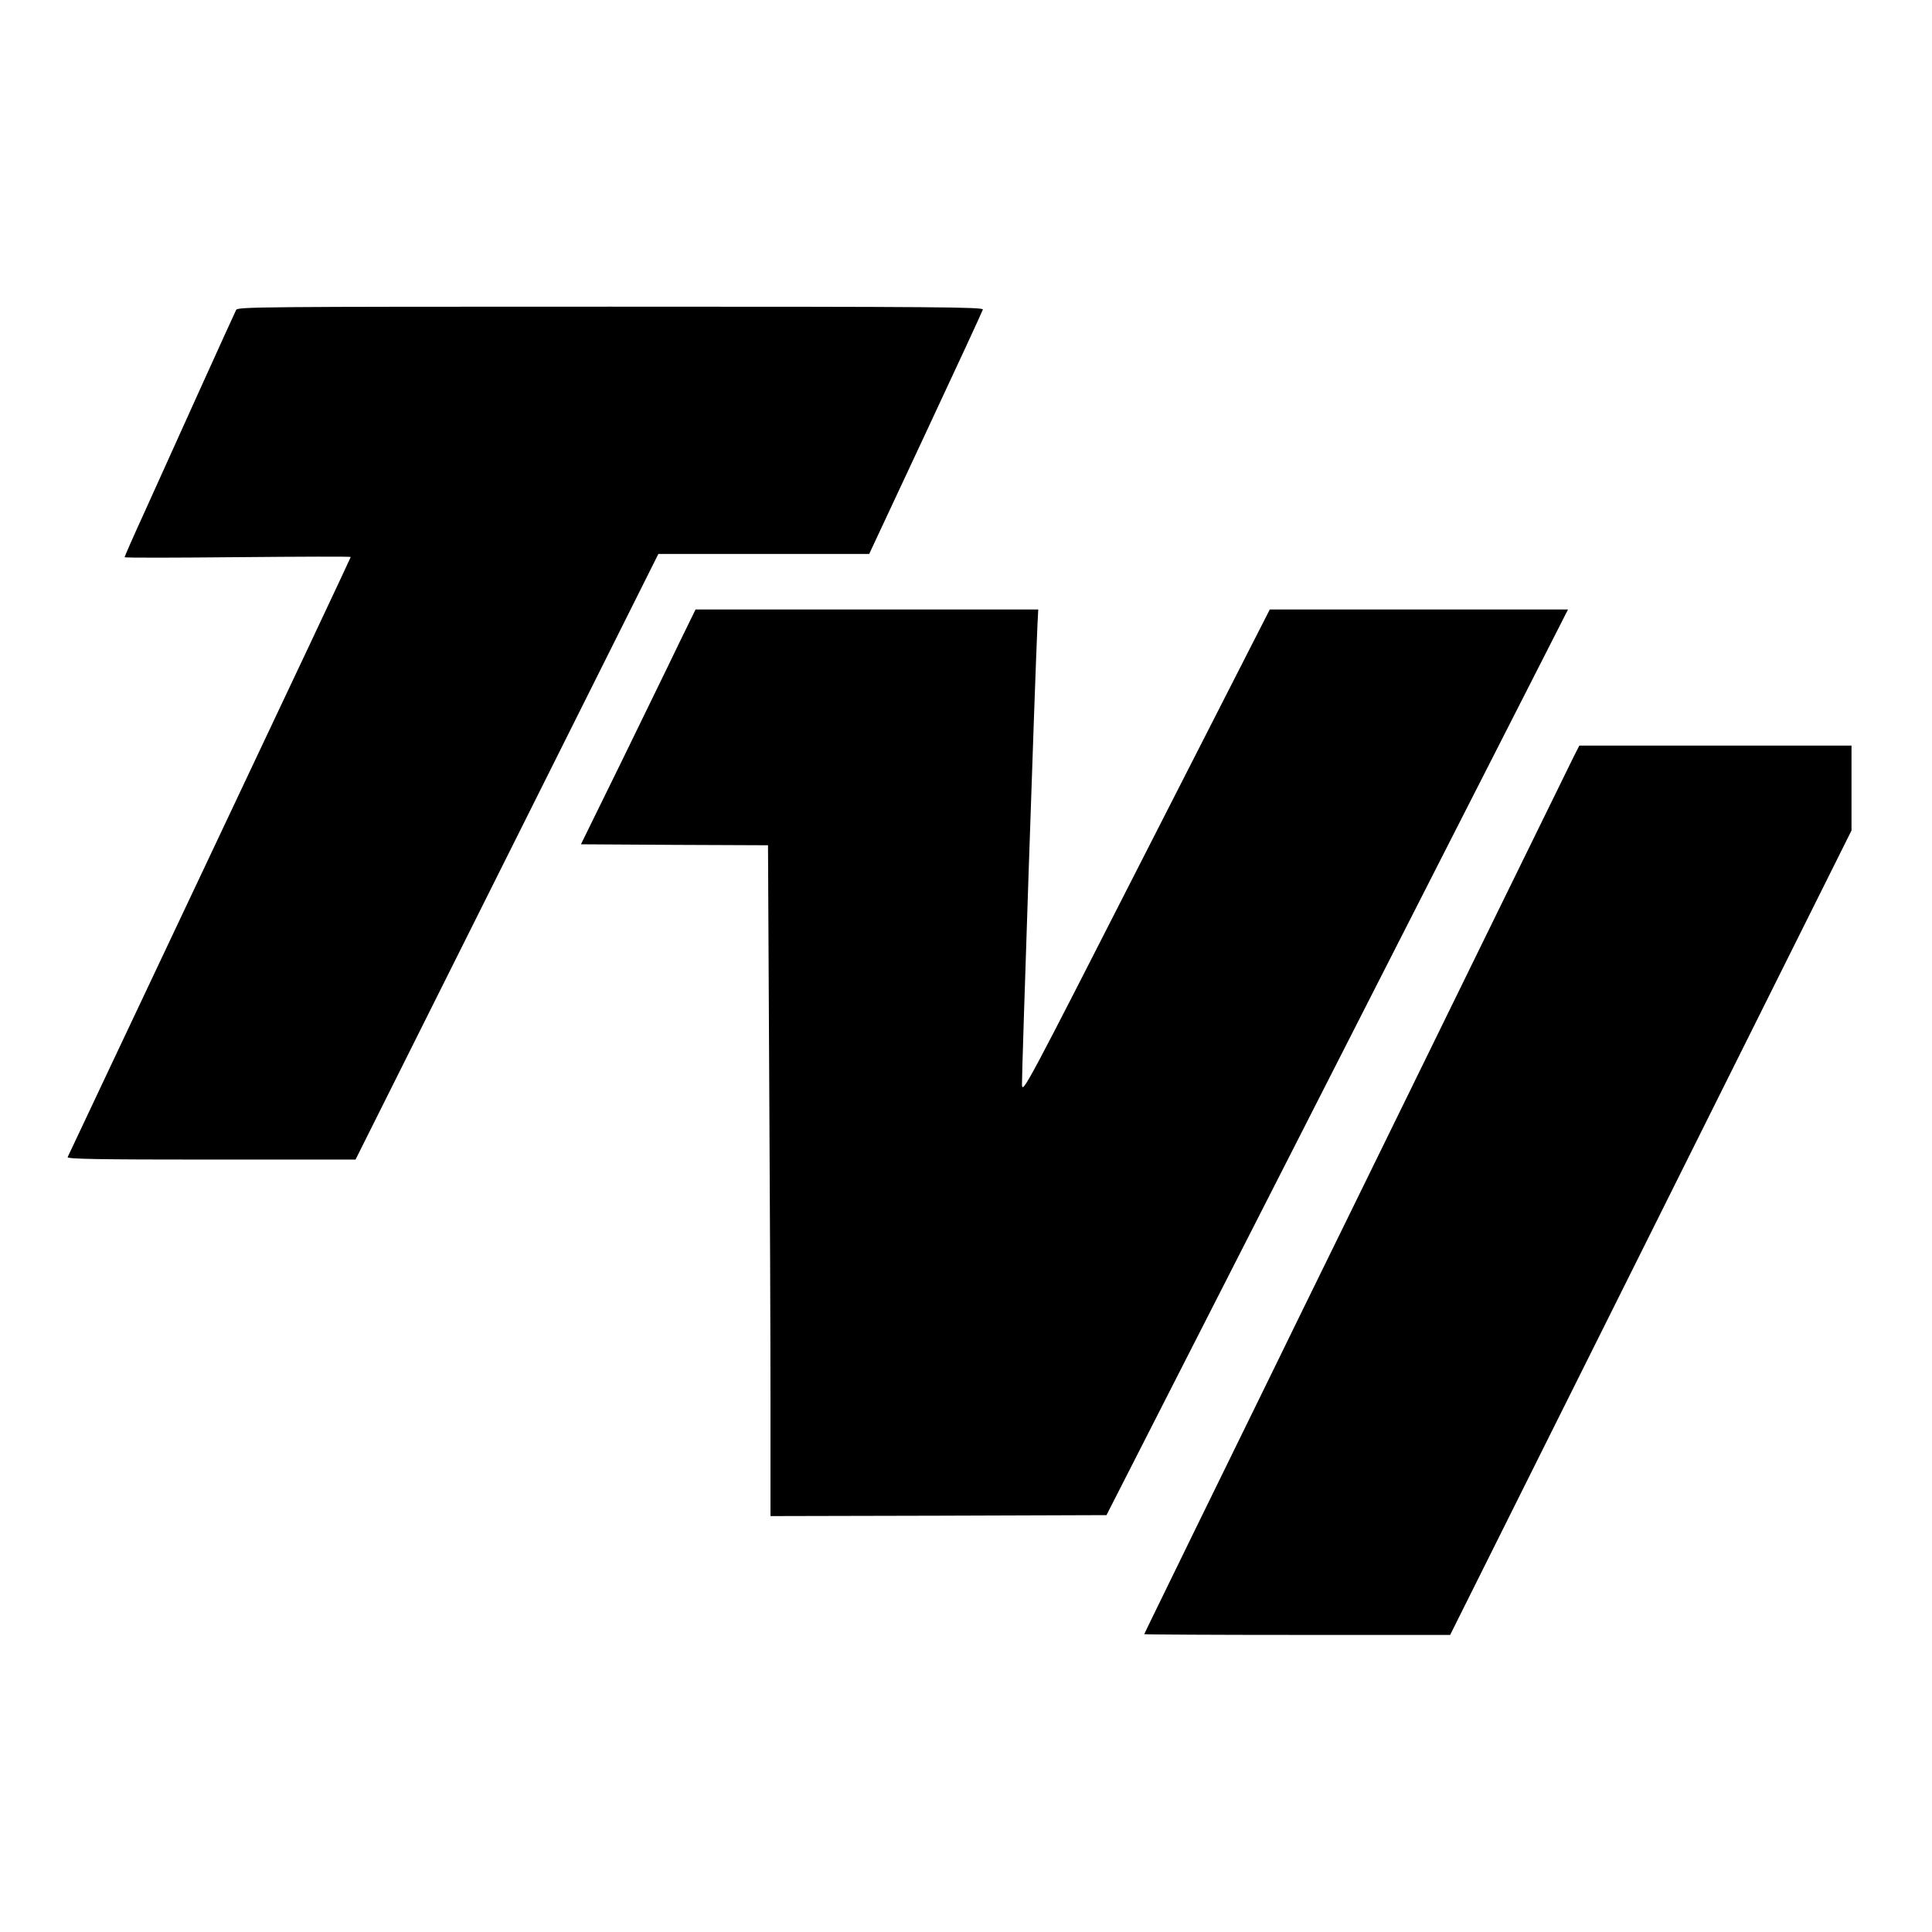
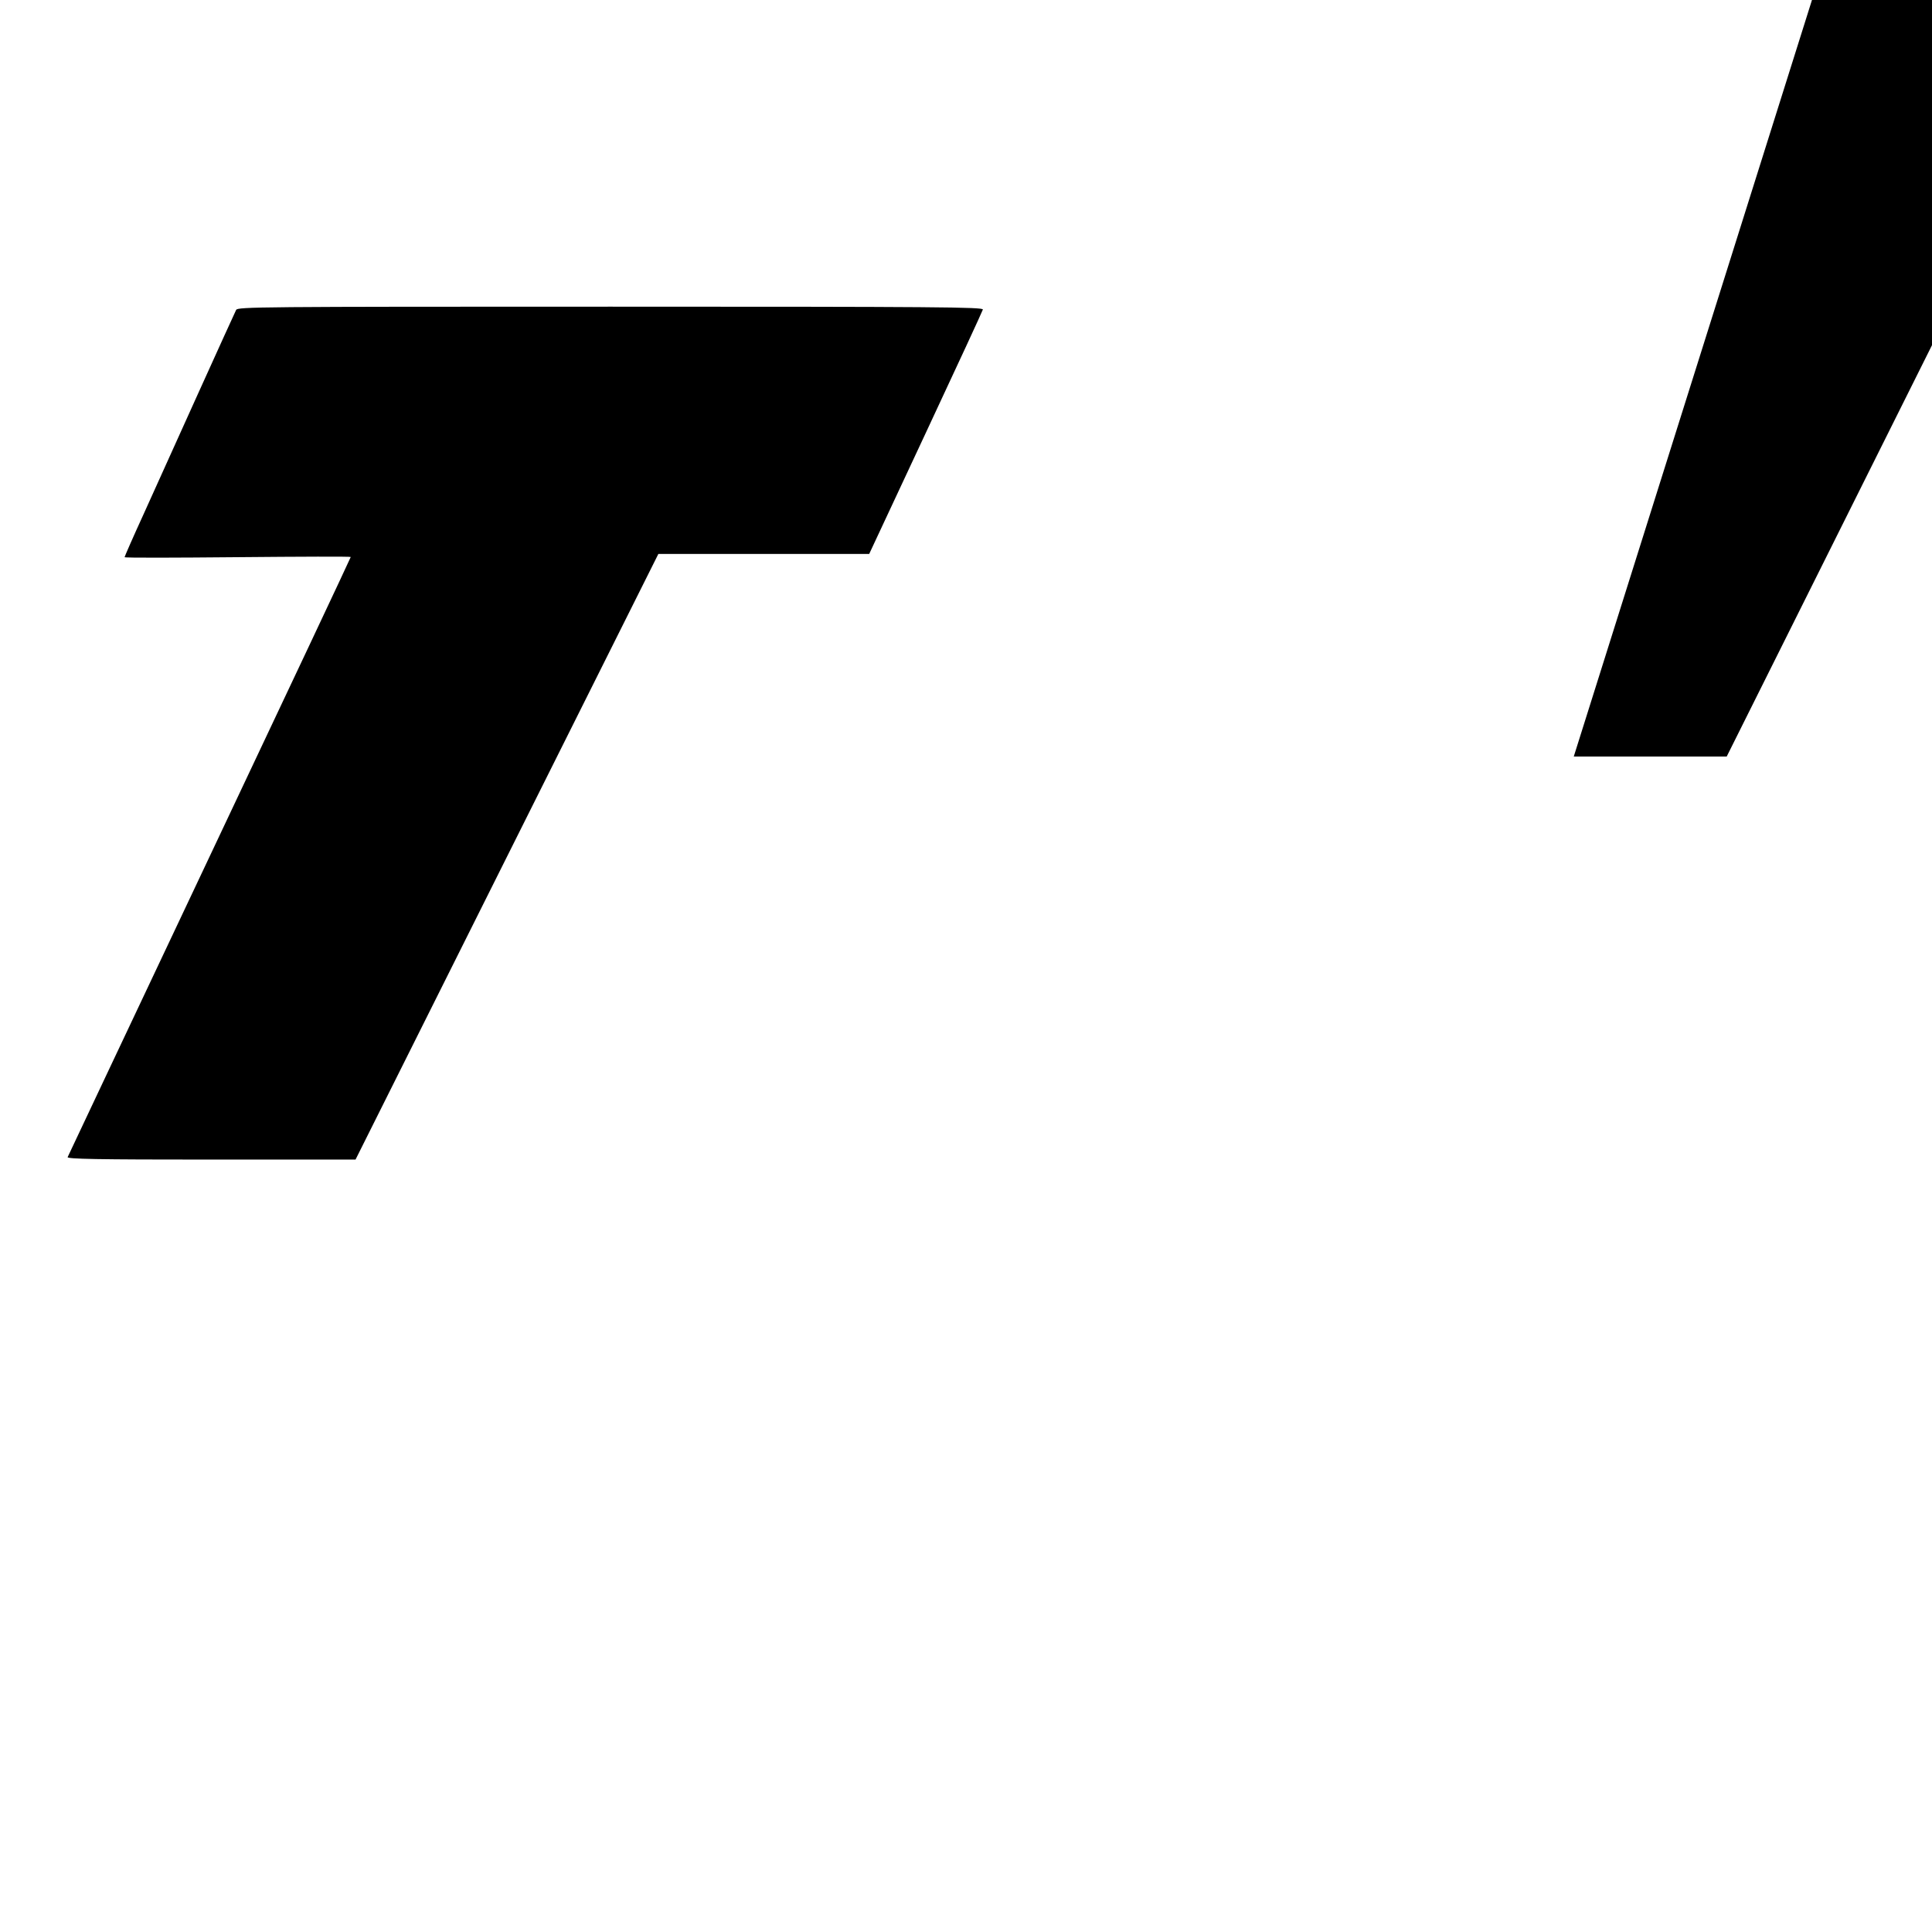
<svg xmlns="http://www.w3.org/2000/svg" version="1.0" width="1008pt" height="1008pt" viewBox="0 0 1008 1008" preserveAspectRatio="xMidYMid meet">
  <g transform="translate(0,1008) scale(0.1,-0.1)" fill="#000000" stroke="none">
    <path d="M1232 8463 c-5 -10 -94 -205 -197 -433 -103 -228 -232 -513 -286 -633 -55 -120 -99 -221 -99 -224 0 -4 266 -3 590 0 325 3 590 4 590 1 0 -3 -331 -706 -736 -1562 -405 -856 -738 -1563 -741 -1569 -4 -10 150 -13 748 -13 l754 0 790 1580 790 1580 550 0 550 0 295 631 c162 346 296 636 298 644 3 13 -238 15 -1942 15 -1843 0 -1946 -1 -1954 -17z" />
-     <path d="M3540 6718 c-48 -101 -183 -376 -298 -613 l-211 -430 488 -3 488 -2 6 -1163 c4 -639 7 -1426 7 -1750 l0 -587 876 2 877 3 984 1930 c541 1062 1083 2125 1204 2363 l220 432 -778 0 -778 0 -645 -1264 c-629 -1234 -645 -1263 -648 -1216 -2 38 68 2124 81 2403 l4 77 -894 0 -894 0 -89 -182z" />
-     <path d="M8211 6133 c-28 -57 -637 -1299 -871 -1778 -65 -132 -229 -467 -365 -745 -136 -278 -292 -595 -345 -705 -54 -110 -224 -458 -379 -774 -154 -316 -281 -575 -281 -577 0 -2 359 -4 798 -4 l798 0 1047 2098 1047 2099 0 221 0 222 -710 0 -710 0 -29 -57z" />
+     <path d="M8211 6133 l798 0 1047 2098 1047 2099 0 221 0 222 -710 0 -710 0 -29 -57z" />
  </g>
</svg>